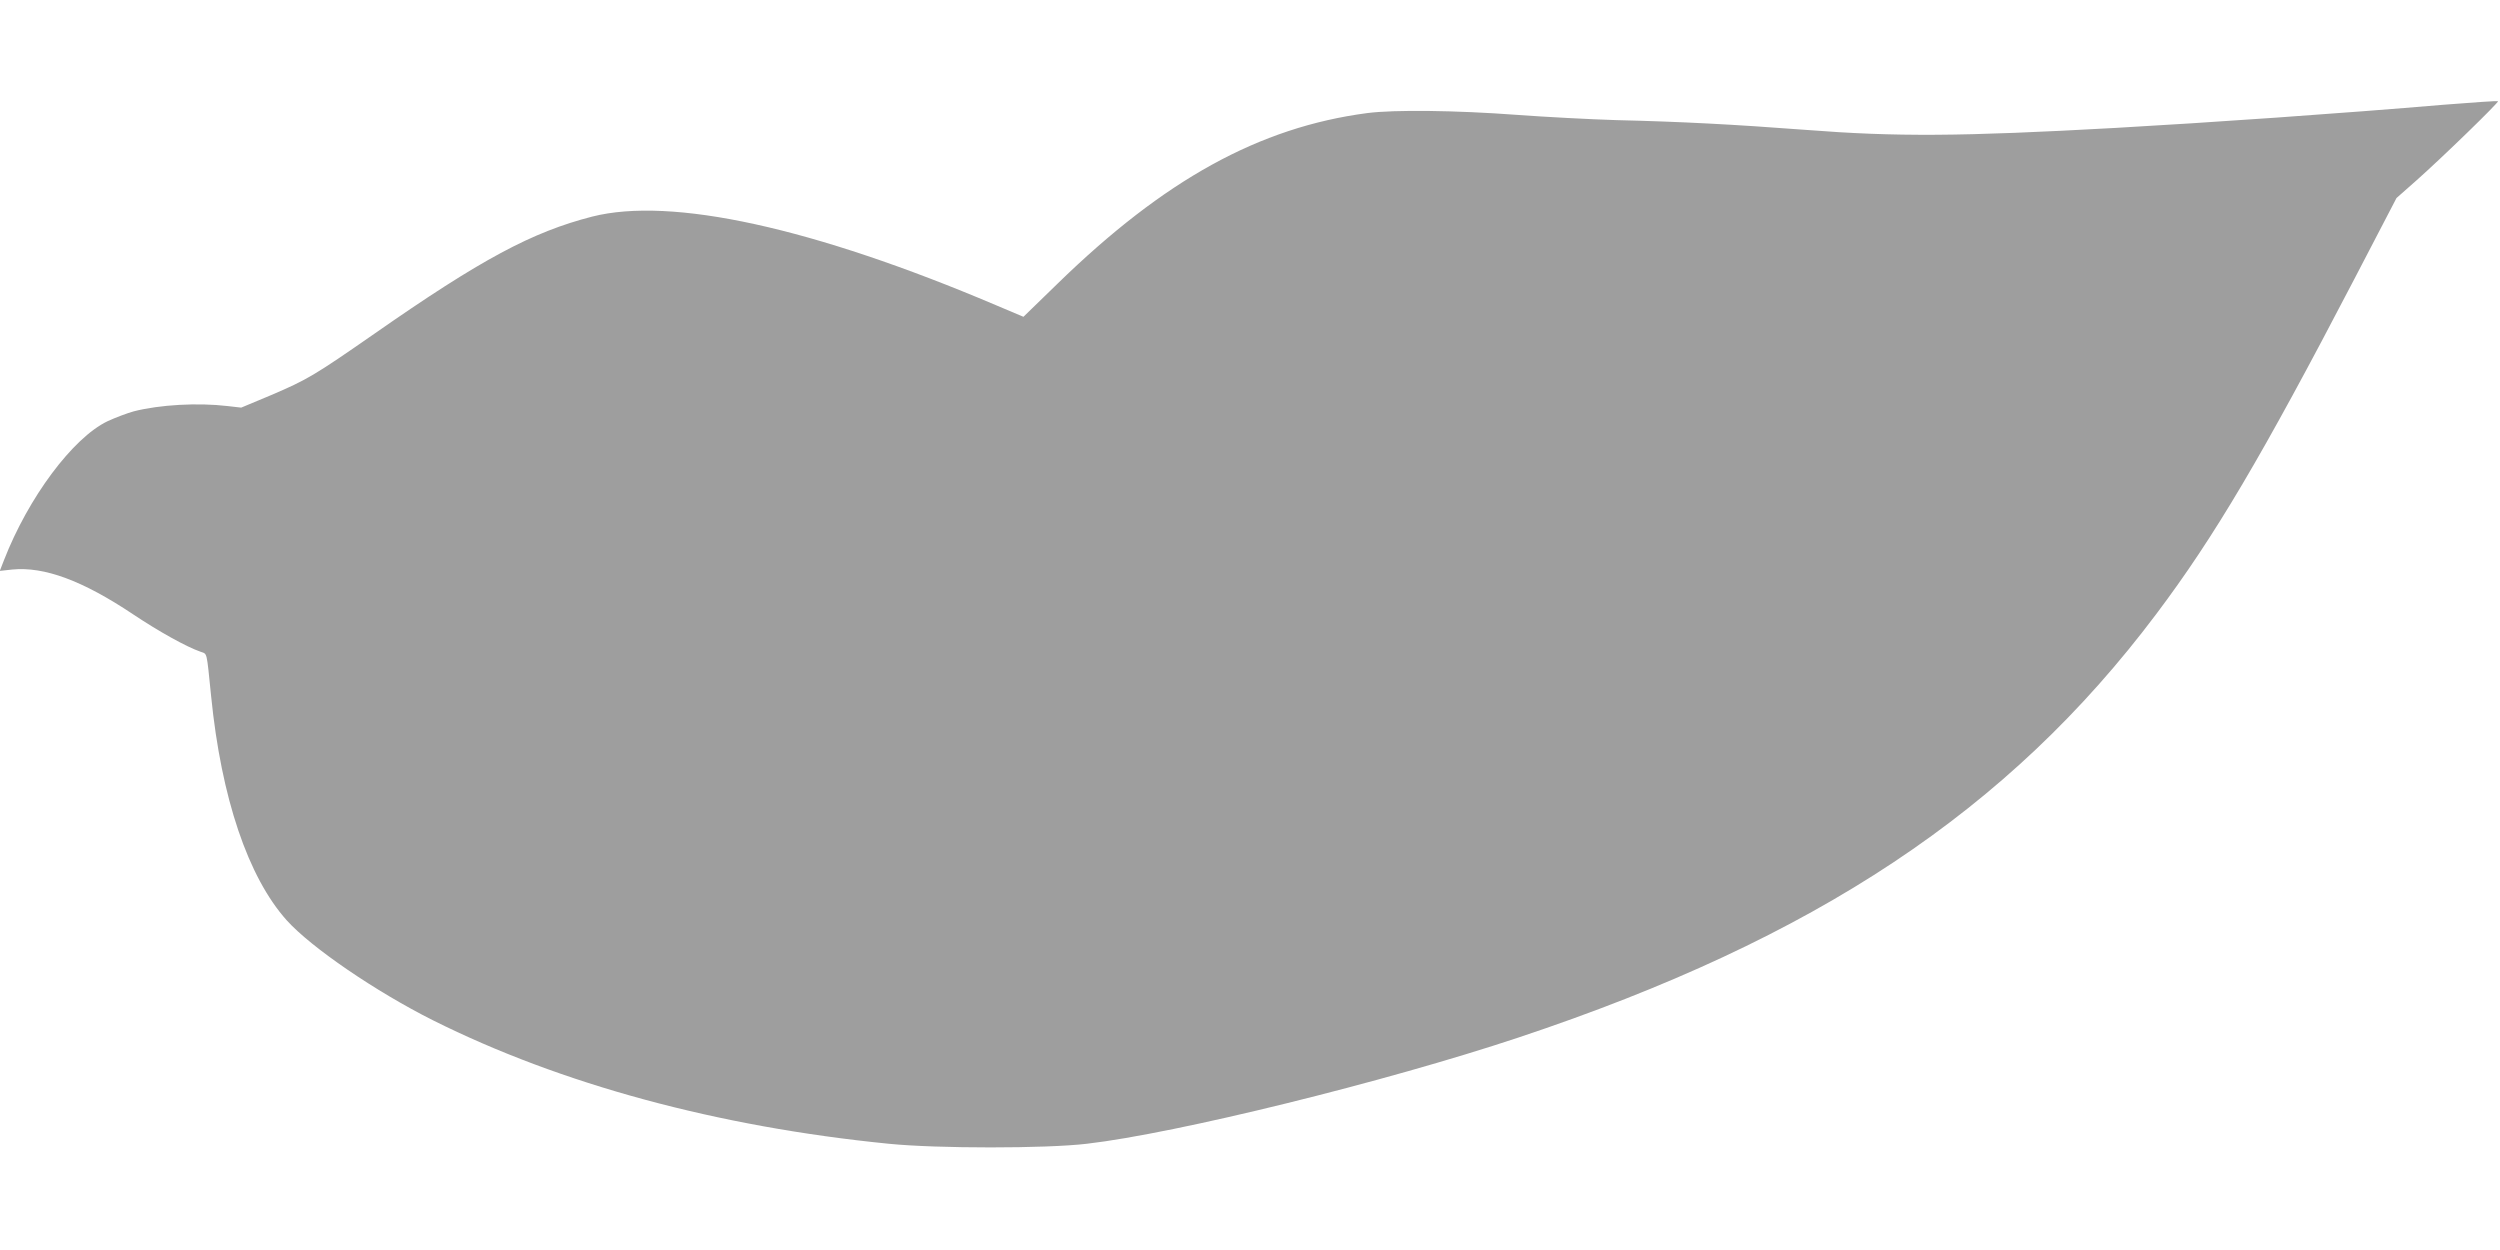
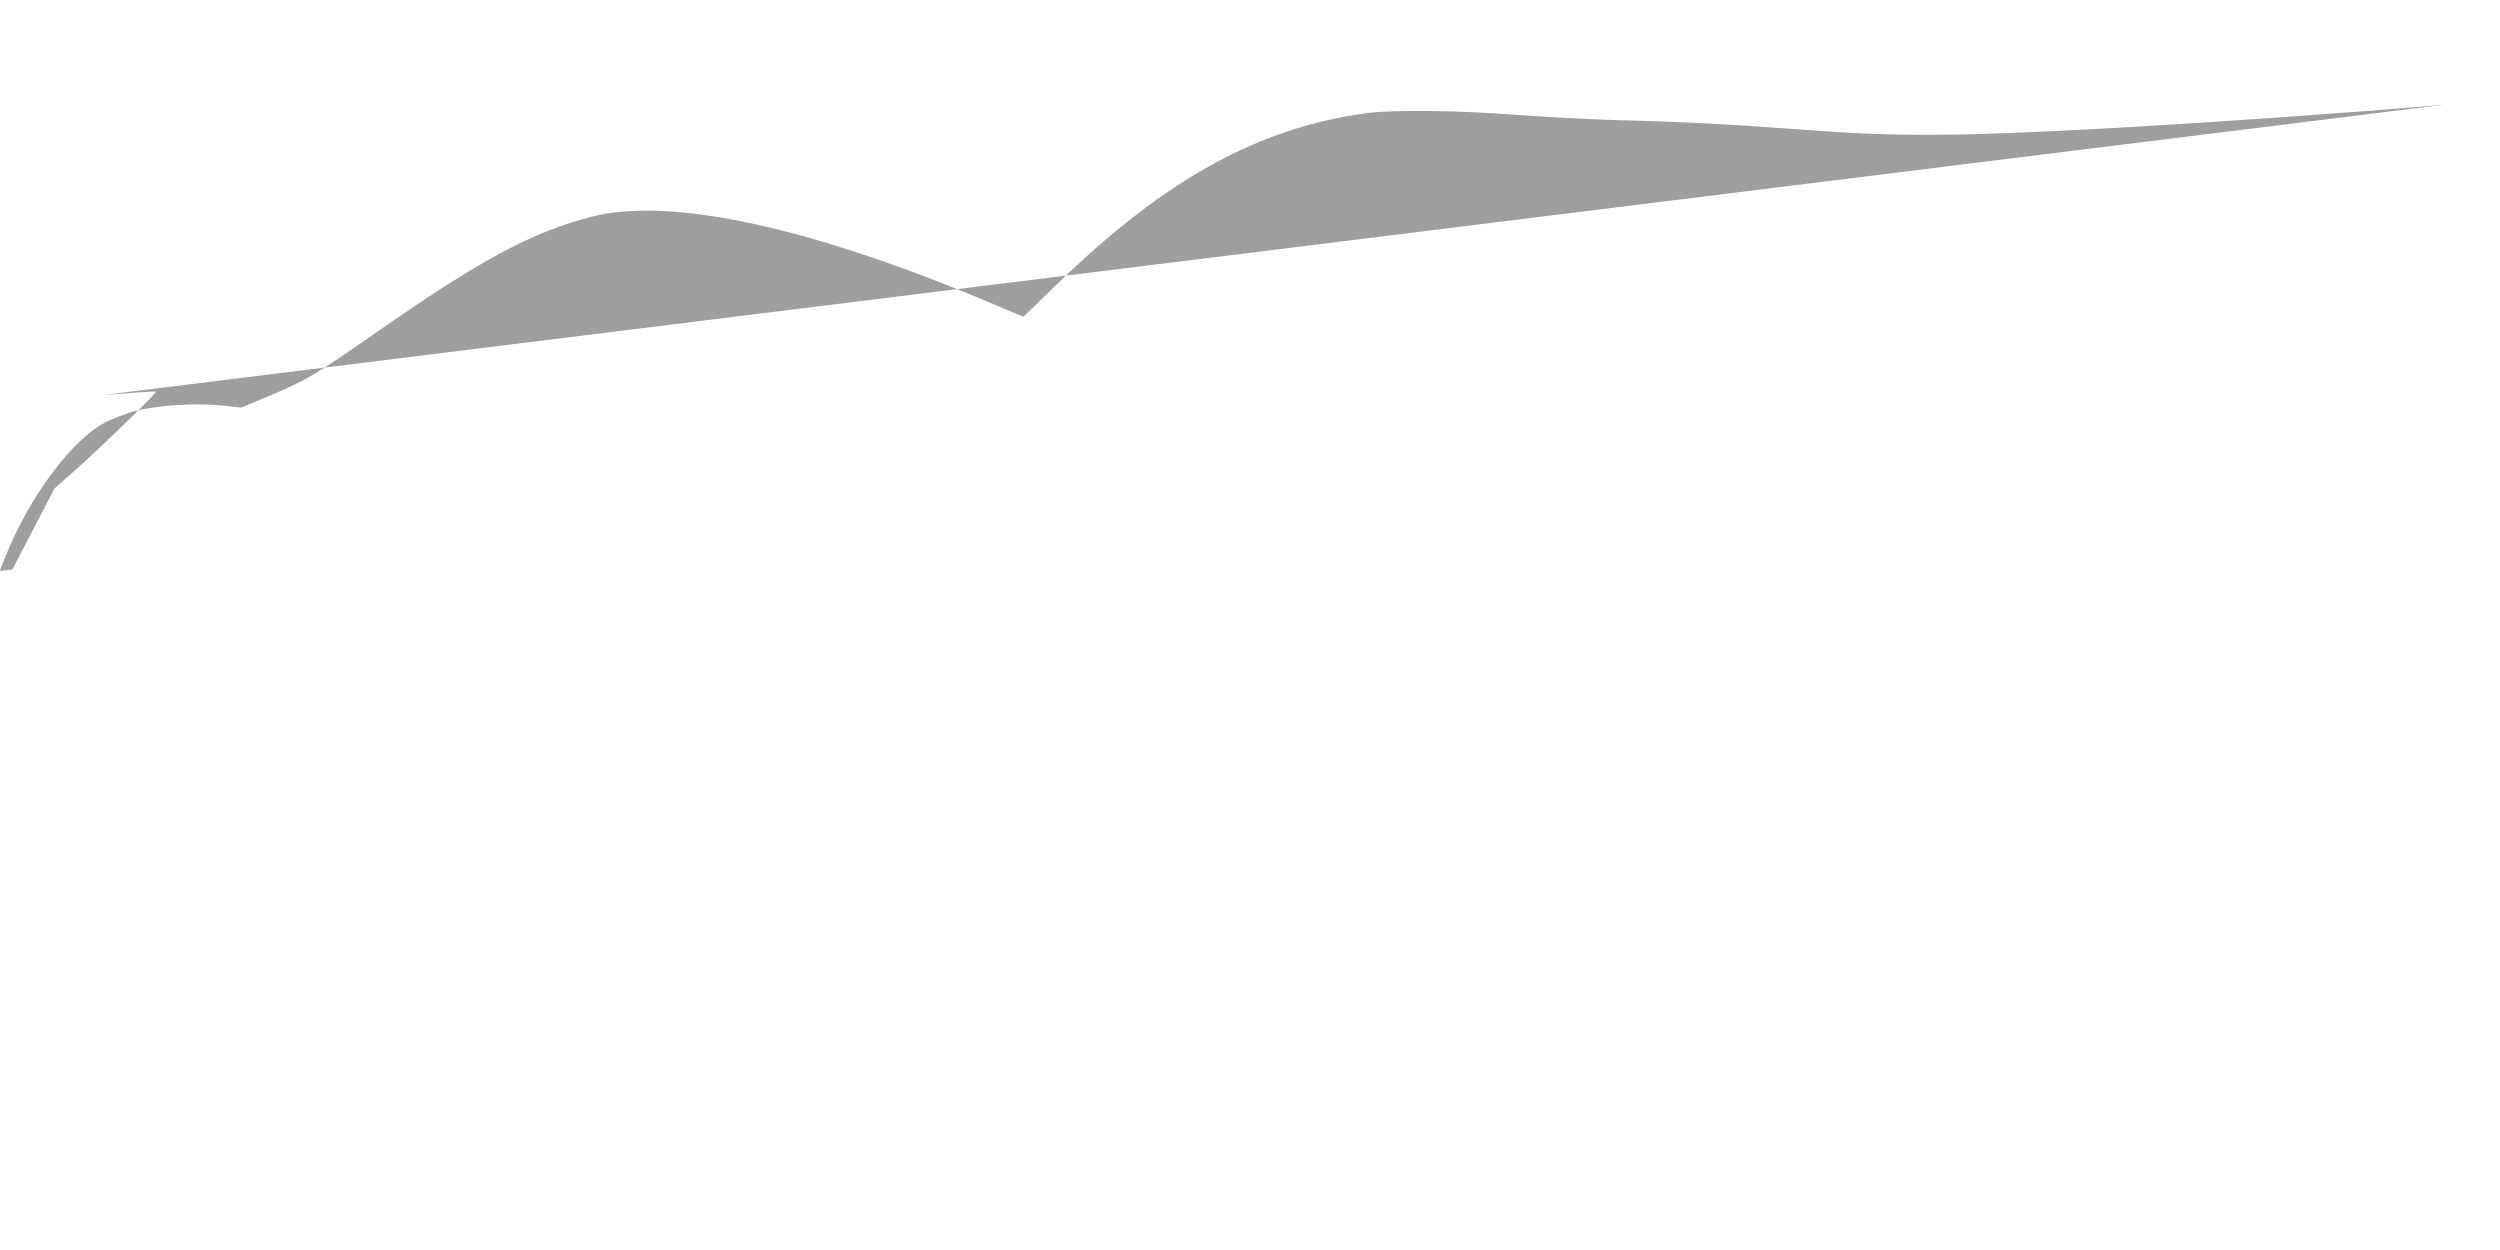
<svg xmlns="http://www.w3.org/2000/svg" version="1.0" width="1280pt" height="640pt" viewBox="0 0 1280 640" preserveAspectRatio="xMidYMid meet">
  <g transform="translate(0,640) scale(0.1,-0.1)" fill="#9e9e9e" stroke="none">
-     <path d="M12515 5864 c-529 -45 -1205 -92 -1685 -119 -792 -44 -1123 -46 -1584 -10 -371 28 -634 42 -971 50 -132 4 -361 16 -510 27 -308 23 -626 27 -765 9 -553 -73 -1039 -341 -1586 -874 l-174 -169 -142 60 c-935 397 -1661 556 -2066 453 -308 -79 -568 -218 -1117 -601 -305 -212 -342 -234 -527 -313 l-153 -64 -70 8 c-152 18 -347 7 -480 -27 -33 -9 -94 -32 -135 -51 -177 -85 -405 -390 -530 -712 l-21 -54 64 7 c163 16 359 -56 618 -229 135 -90 274 -167 346 -192 35 -13 30 8 54 -228 52 -520 189 -926 387 -1147 125 -139 456 -365 749 -512 654 -327 1458 -545 2333 -632 248 -25 805 -25 1015 0 458 53 1528 317 2210 544 1522 507 2510 1163 3265 2168 298 396 542 809 1014 1715 l216 415 103 91 c134 119 423 400 417 405 -3 2 -126 -6 -275 -18z" />
+     <path d="M12515 5864 c-529 -45 -1205 -92 -1685 -119 -792 -44 -1123 -46 -1584 -10 -371 28 -634 42 -971 50 -132 4 -361 16 -510 27 -308 23 -626 27 -765 9 -553 -73 -1039 -341 -1586 -874 l-174 -169 -142 60 c-935 397 -1661 556 -2066 453 -308 -79 -568 -218 -1117 -601 -305 -212 -342 -234 -527 -313 l-153 -64 -70 8 c-152 18 -347 7 -480 -27 -33 -9 -94 -32 -135 -51 -177 -85 -405 -390 -530 -712 l-21 -54 64 7 l216 415 103 91 c134 119 423 400 417 405 -3 2 -126 -6 -275 -18z" />
  </g>
</svg>